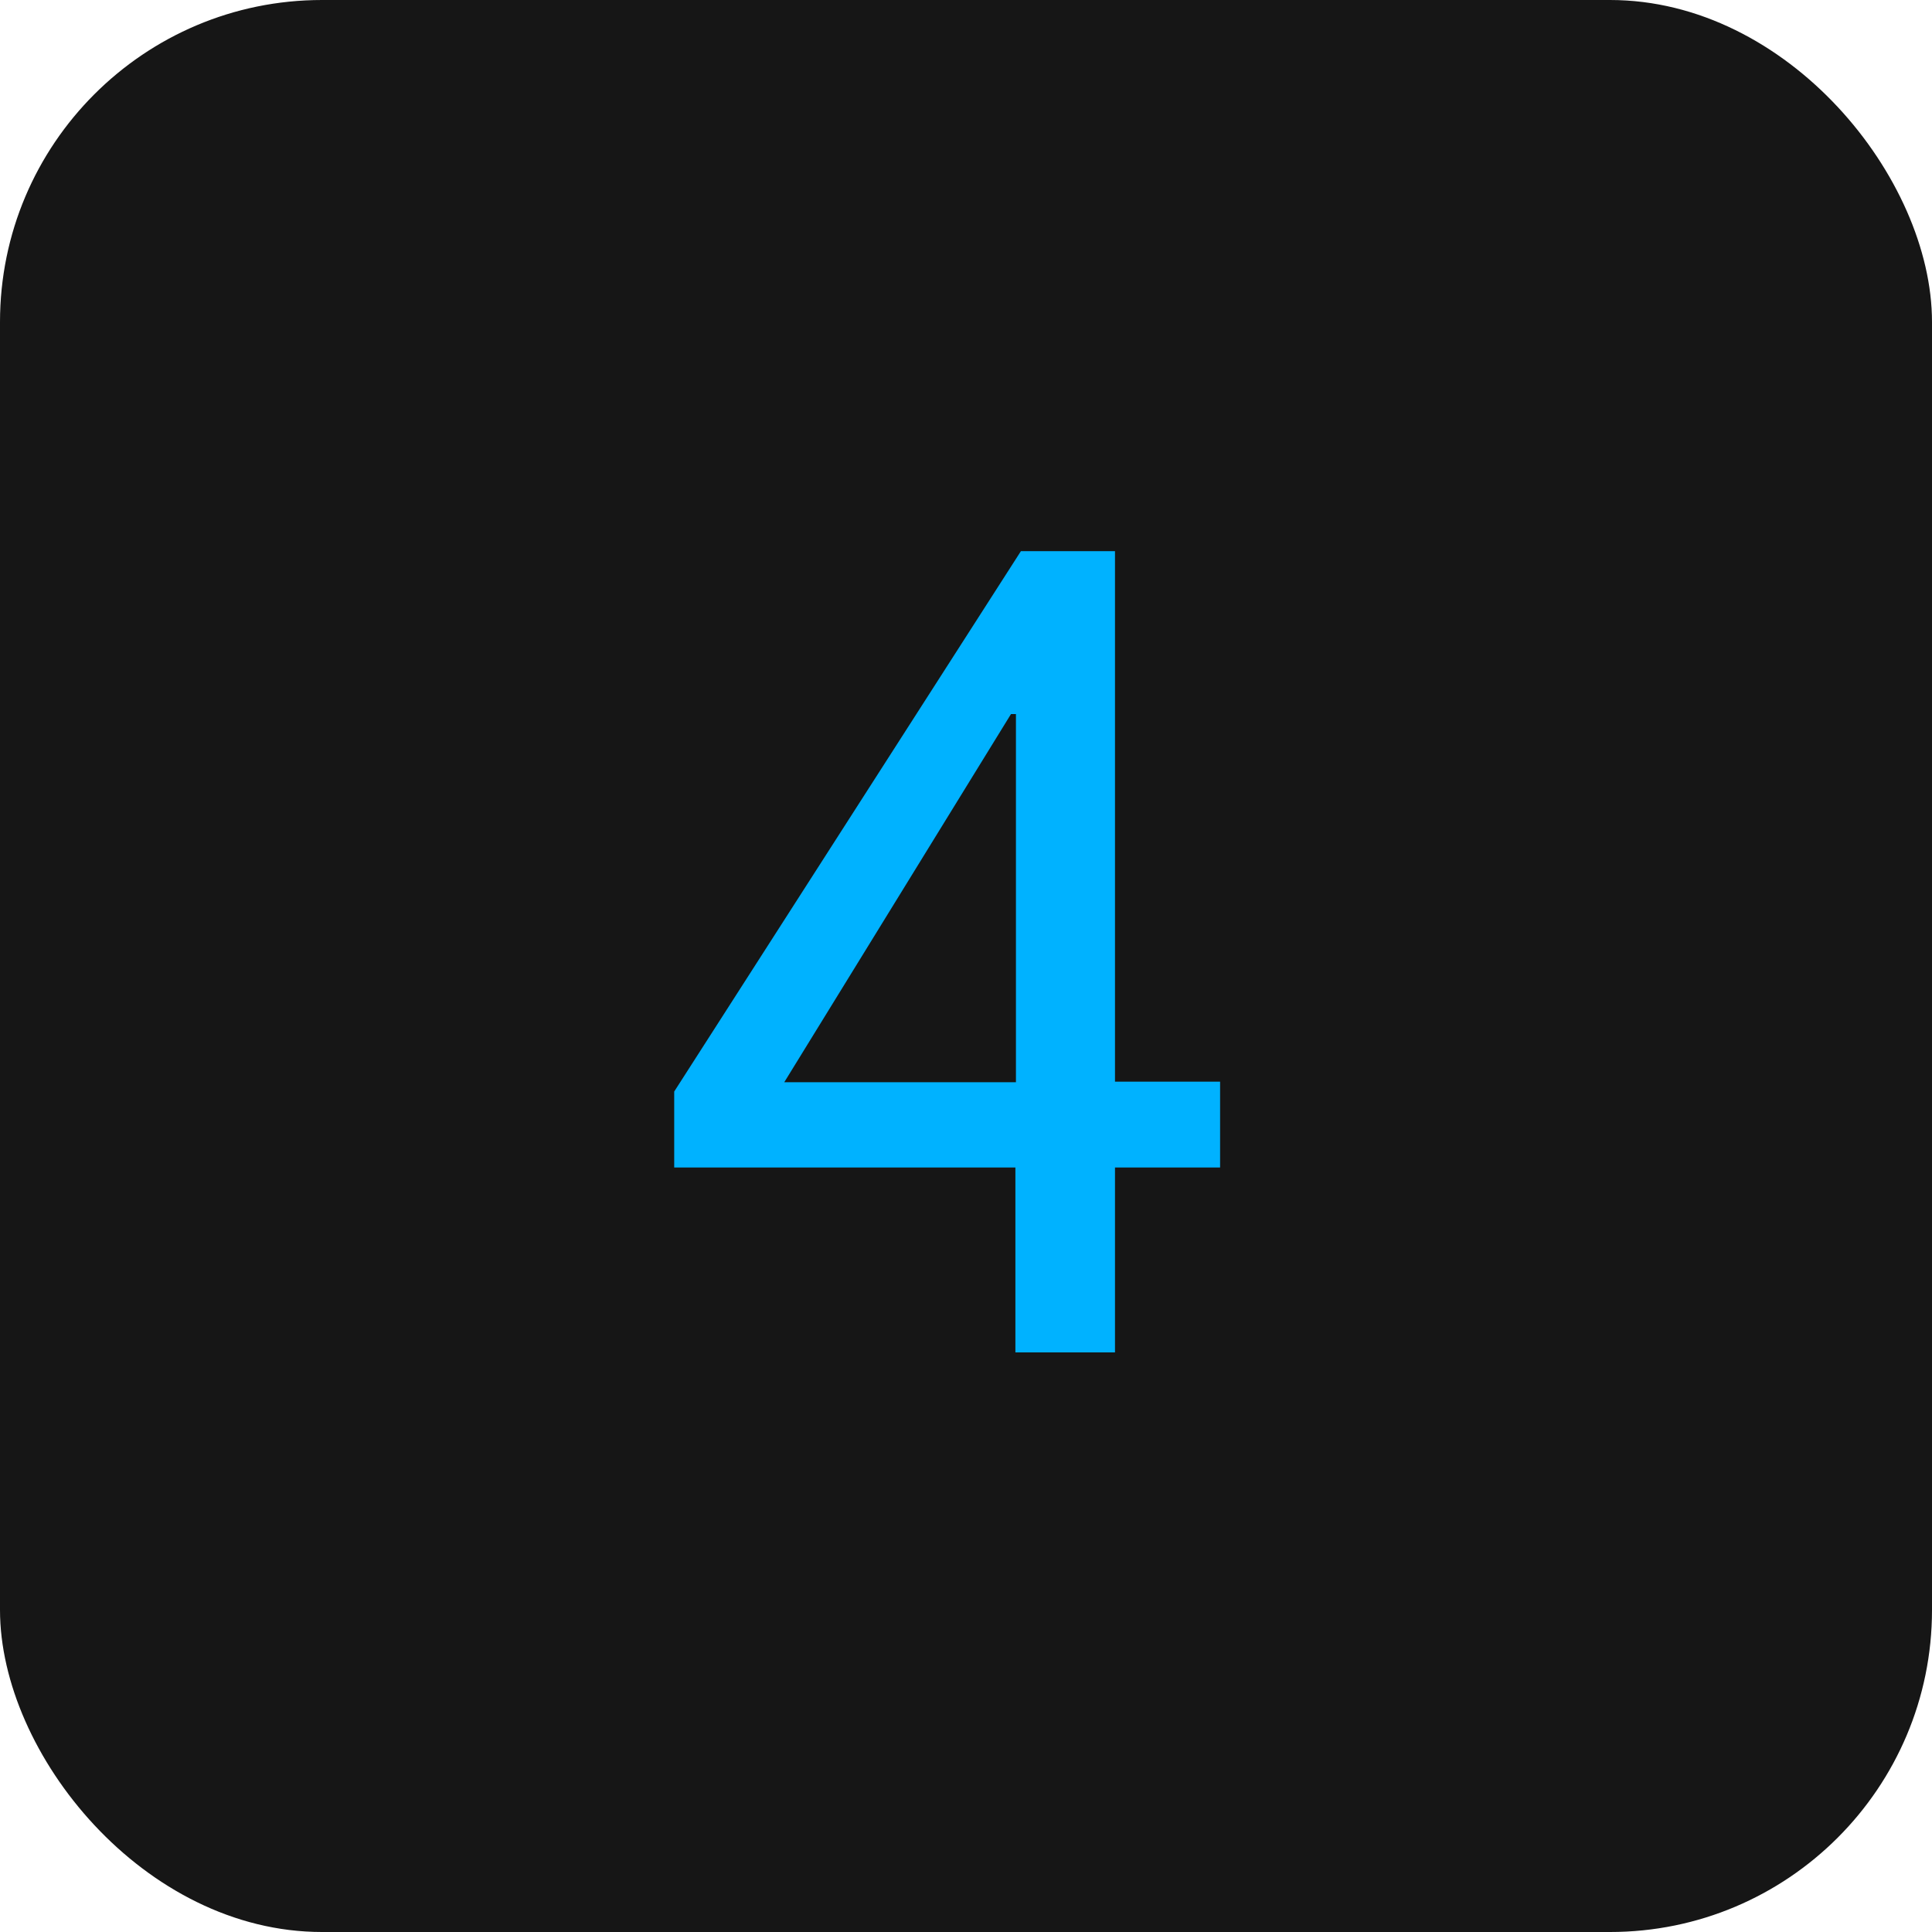
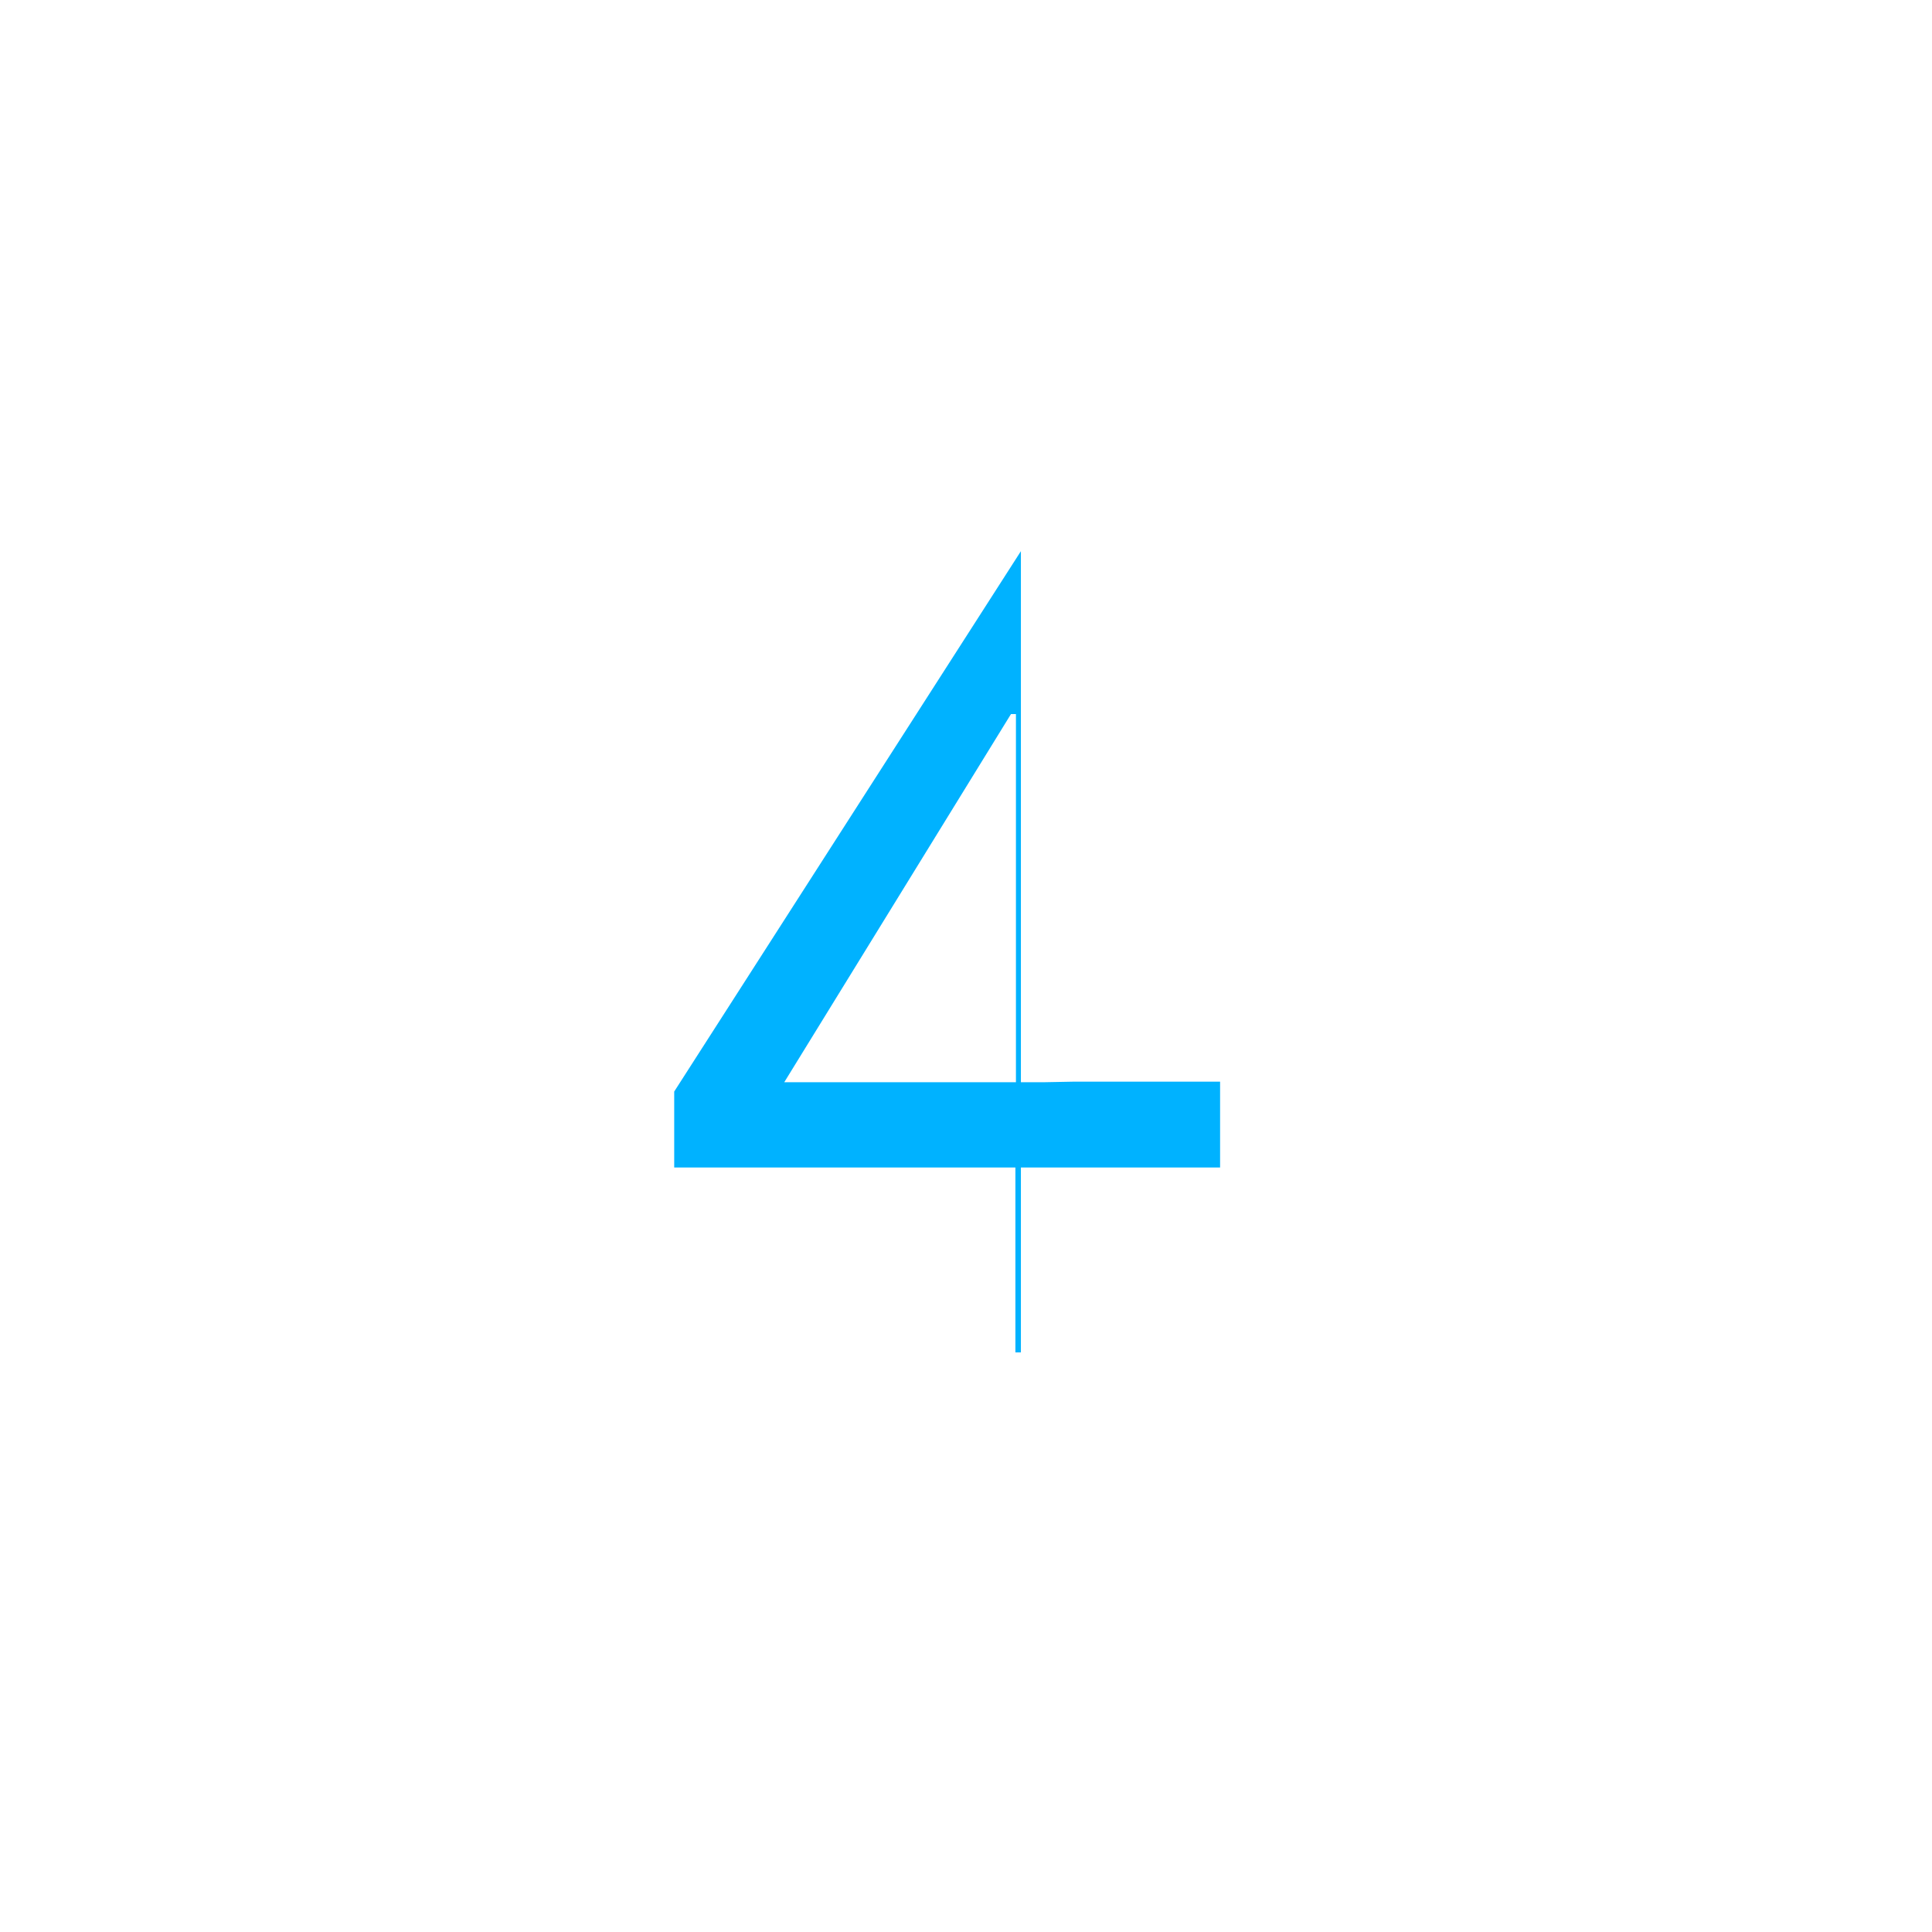
<svg xmlns="http://www.w3.org/2000/svg" width="60" height="60" viewBox="0 0 60 60" fill="none">
-   <rect width="60" height="60" rx="10" fill="#161616" />
-   <path d="M31.534 42V35.301L31.551 34.72V22.176H31.397L24.356 33.609H32.456L33.345 33.592H37.891V36.258H20.938V33.899L31.705 17.117H34.627V42H31.534Z" fill="#00B2FF" />
+   <path d="M31.534 42V35.301L31.551 34.72V22.176H31.397L24.356 33.609H32.456L33.345 33.592H37.891V36.258H20.938V33.899L31.705 17.117V42H31.534Z" fill="#00B2FF" />
</svg>